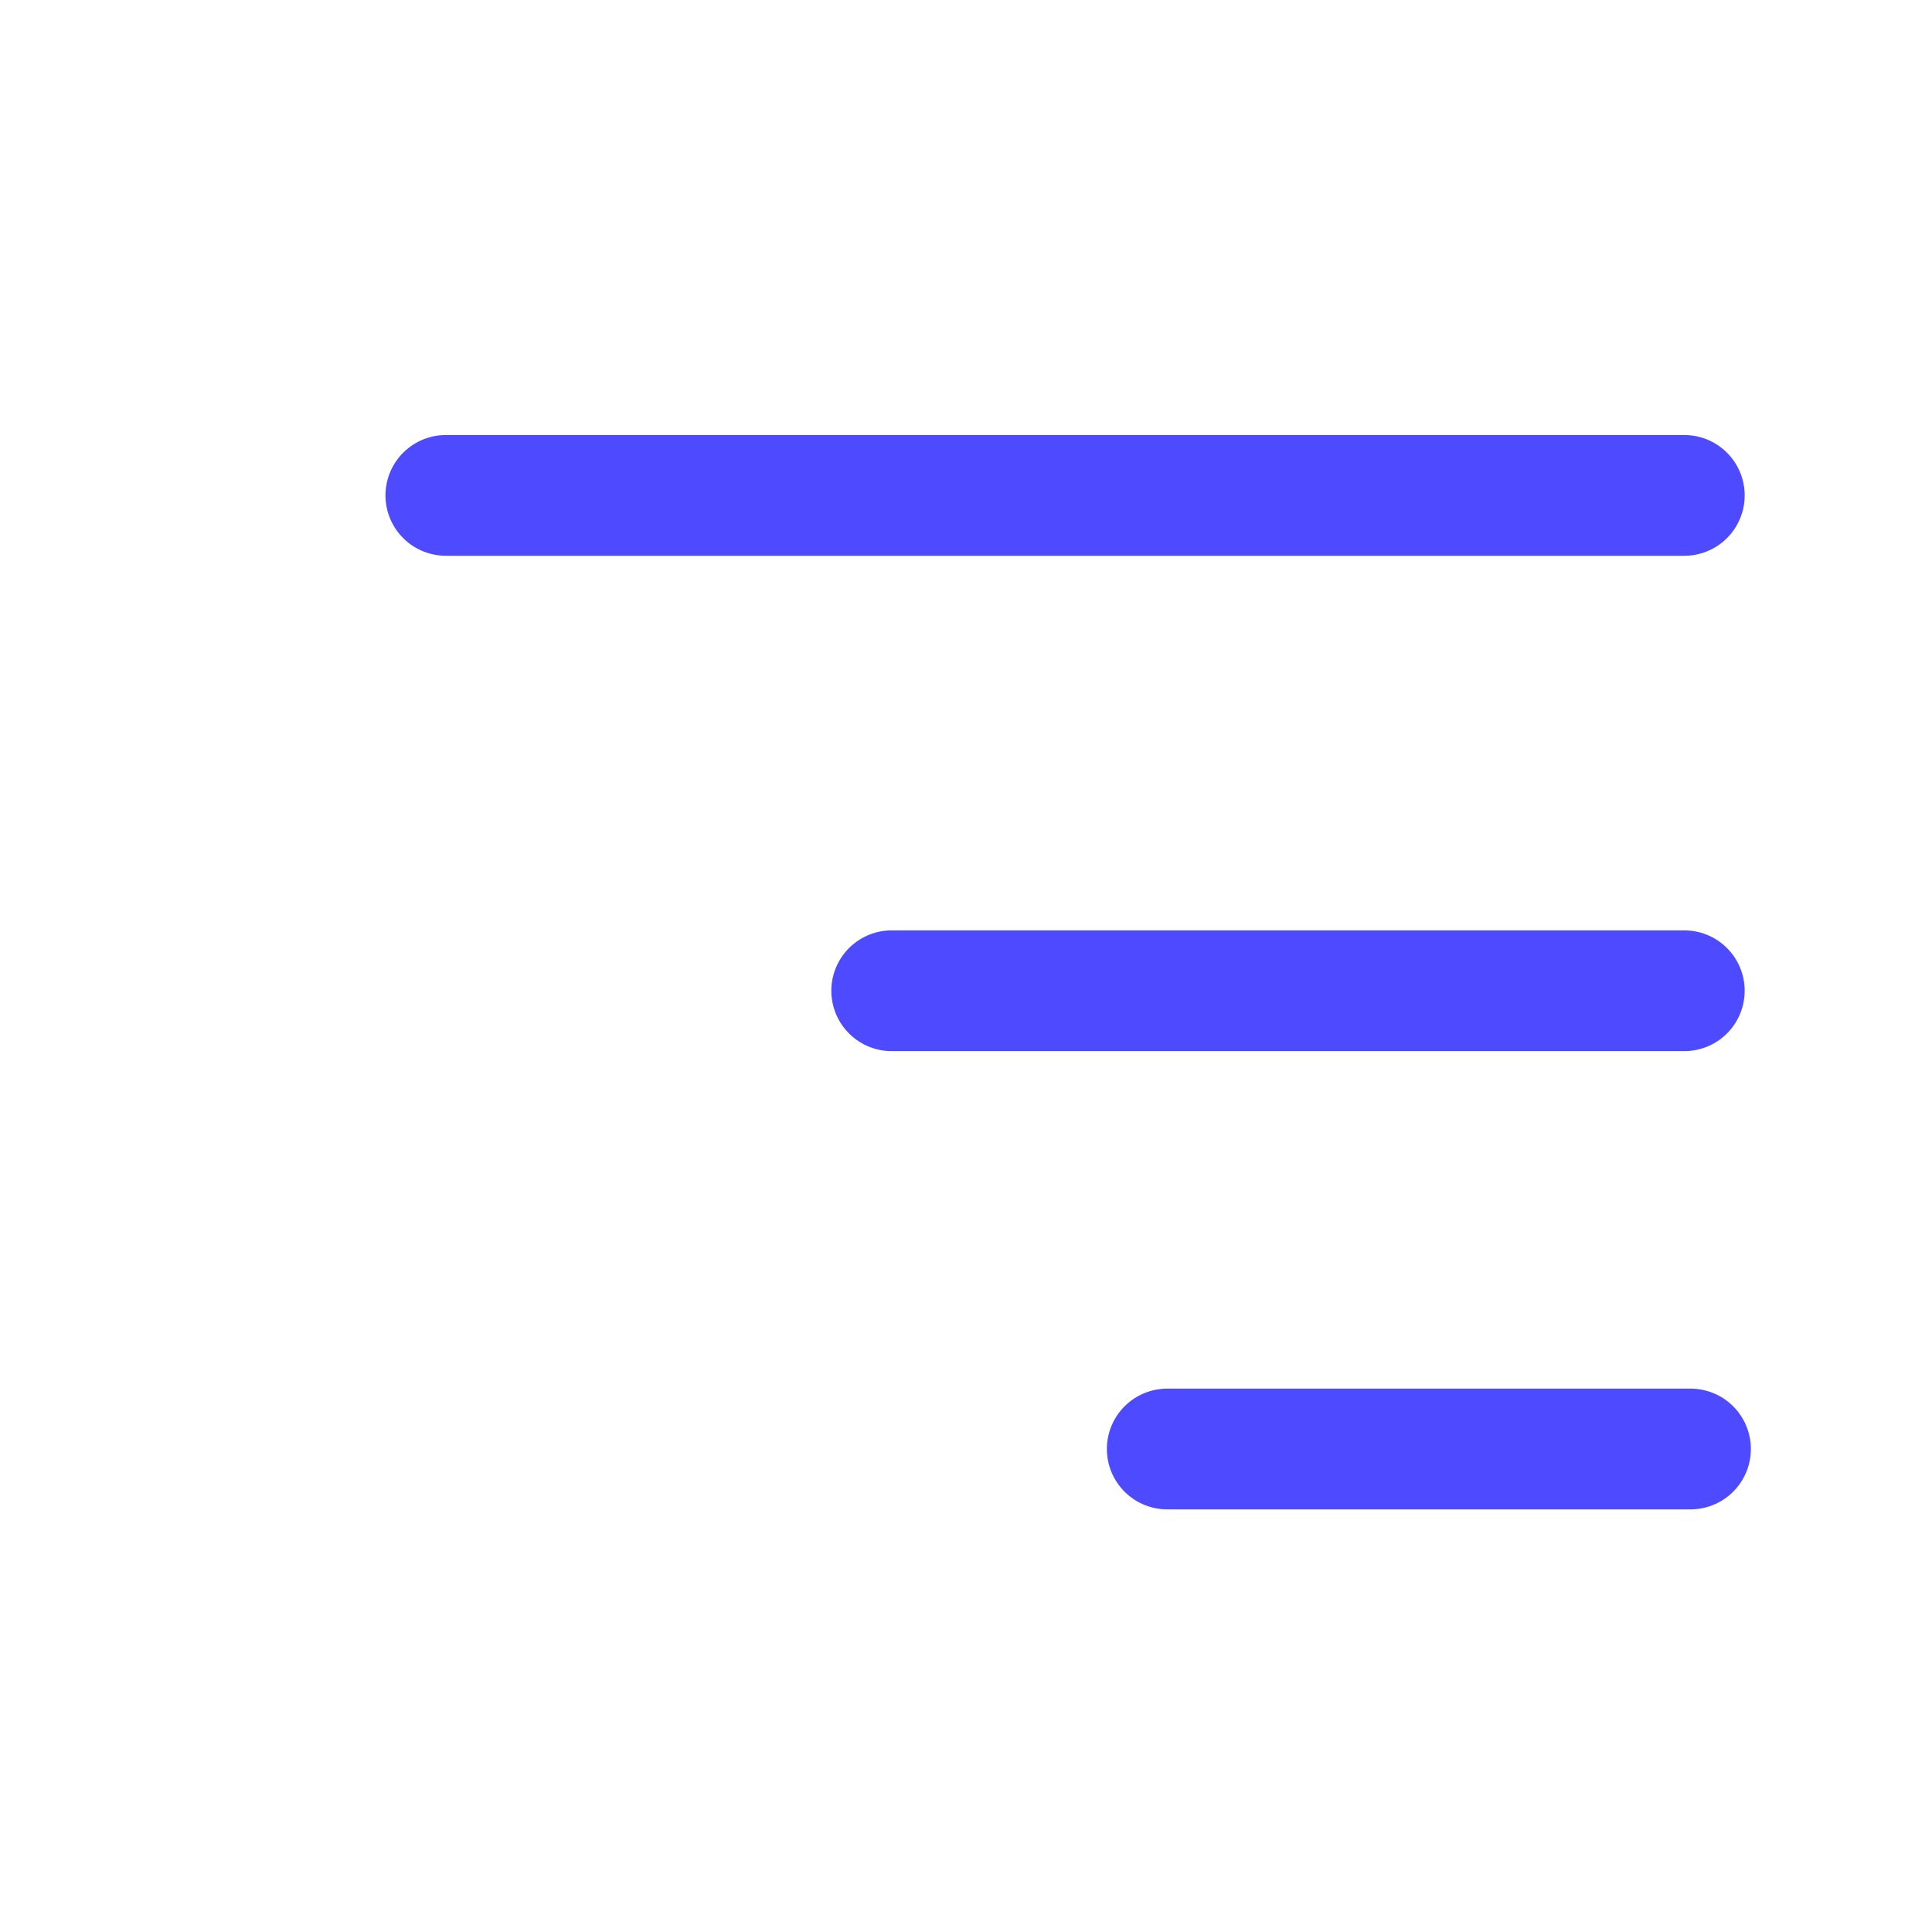
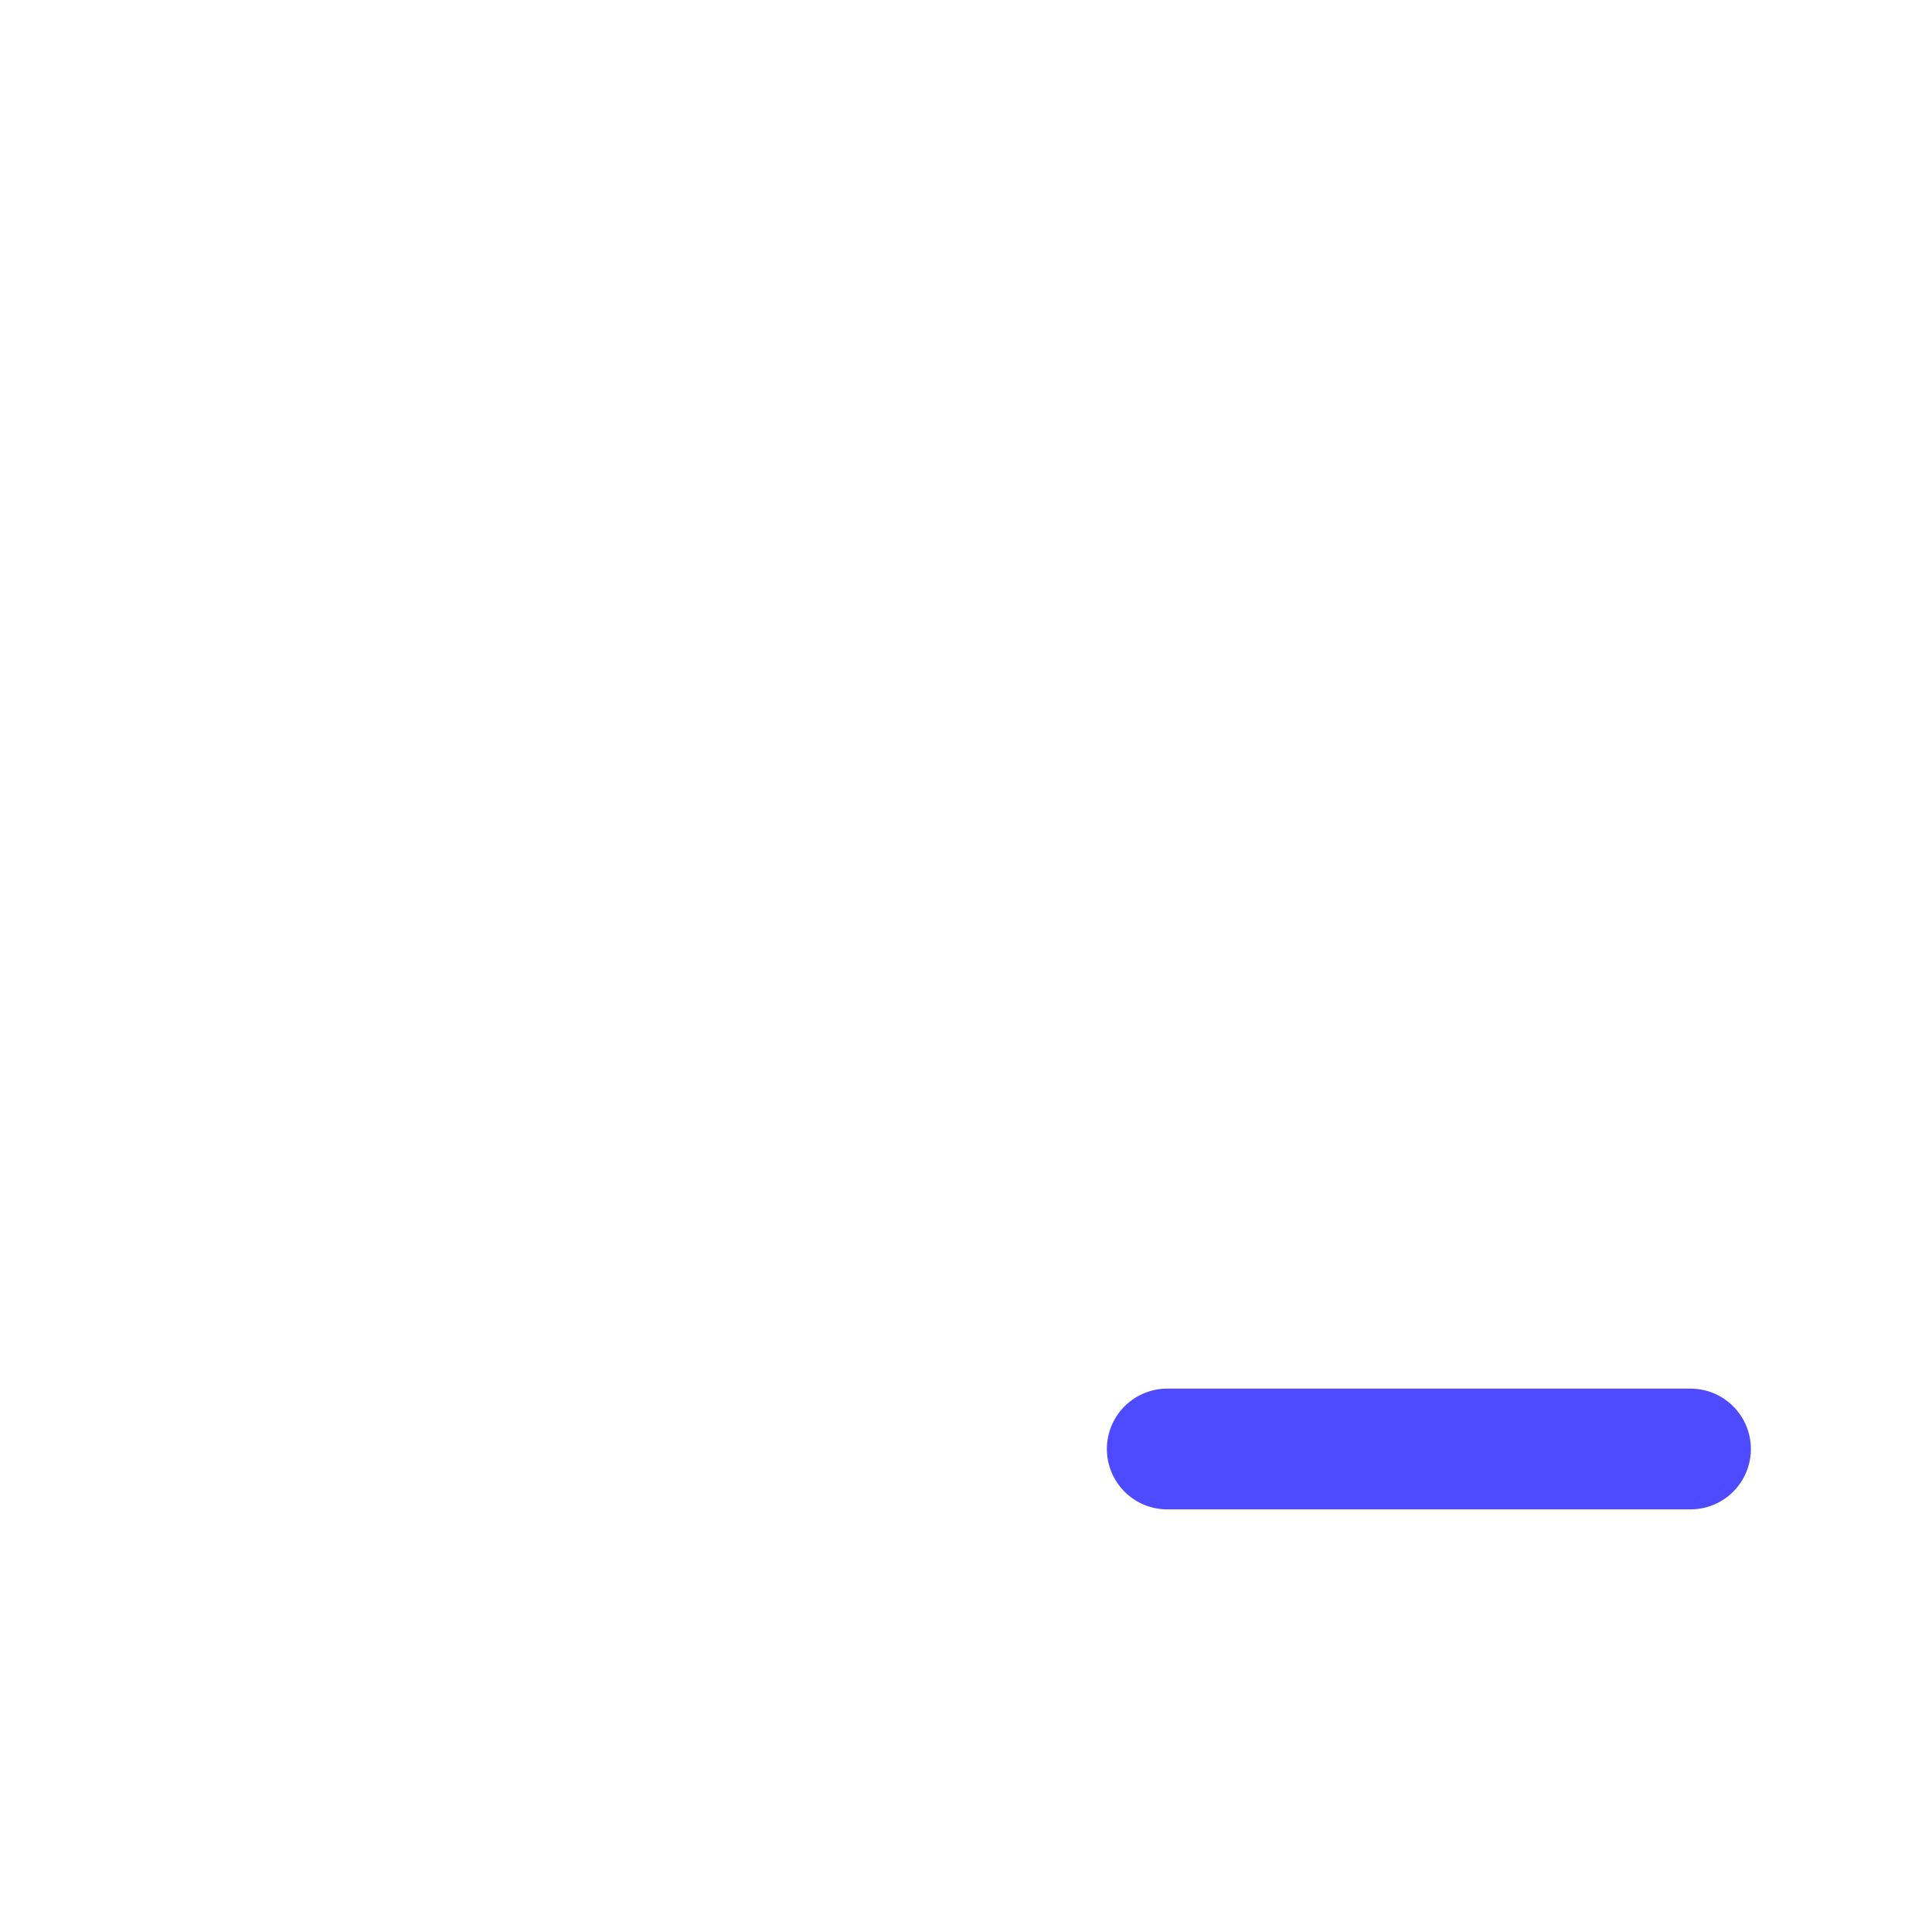
<svg xmlns="http://www.w3.org/2000/svg" width="48" height="48" viewBox="0 0 48 48" fill="none">
  <g id="align-justify">
-     <path id="Vector" d="M11.077 12.308L41.846 12.308" stroke="#4e4aff" stroke-width="3" stroke-linecap="round" stroke-linejoin="round" />
-     <path id="Vector_2" d="M22.154 24.615L41.846 24.615" stroke="#4e4aff" stroke-width="3" stroke-linecap="round" stroke-linejoin="round" />
    <path id="Vector_3" d="M29 36L42 36" stroke="#4e4aff" stroke-width="3" stroke-linecap="round" stroke-linejoin="round" />
  </g>
</svg>